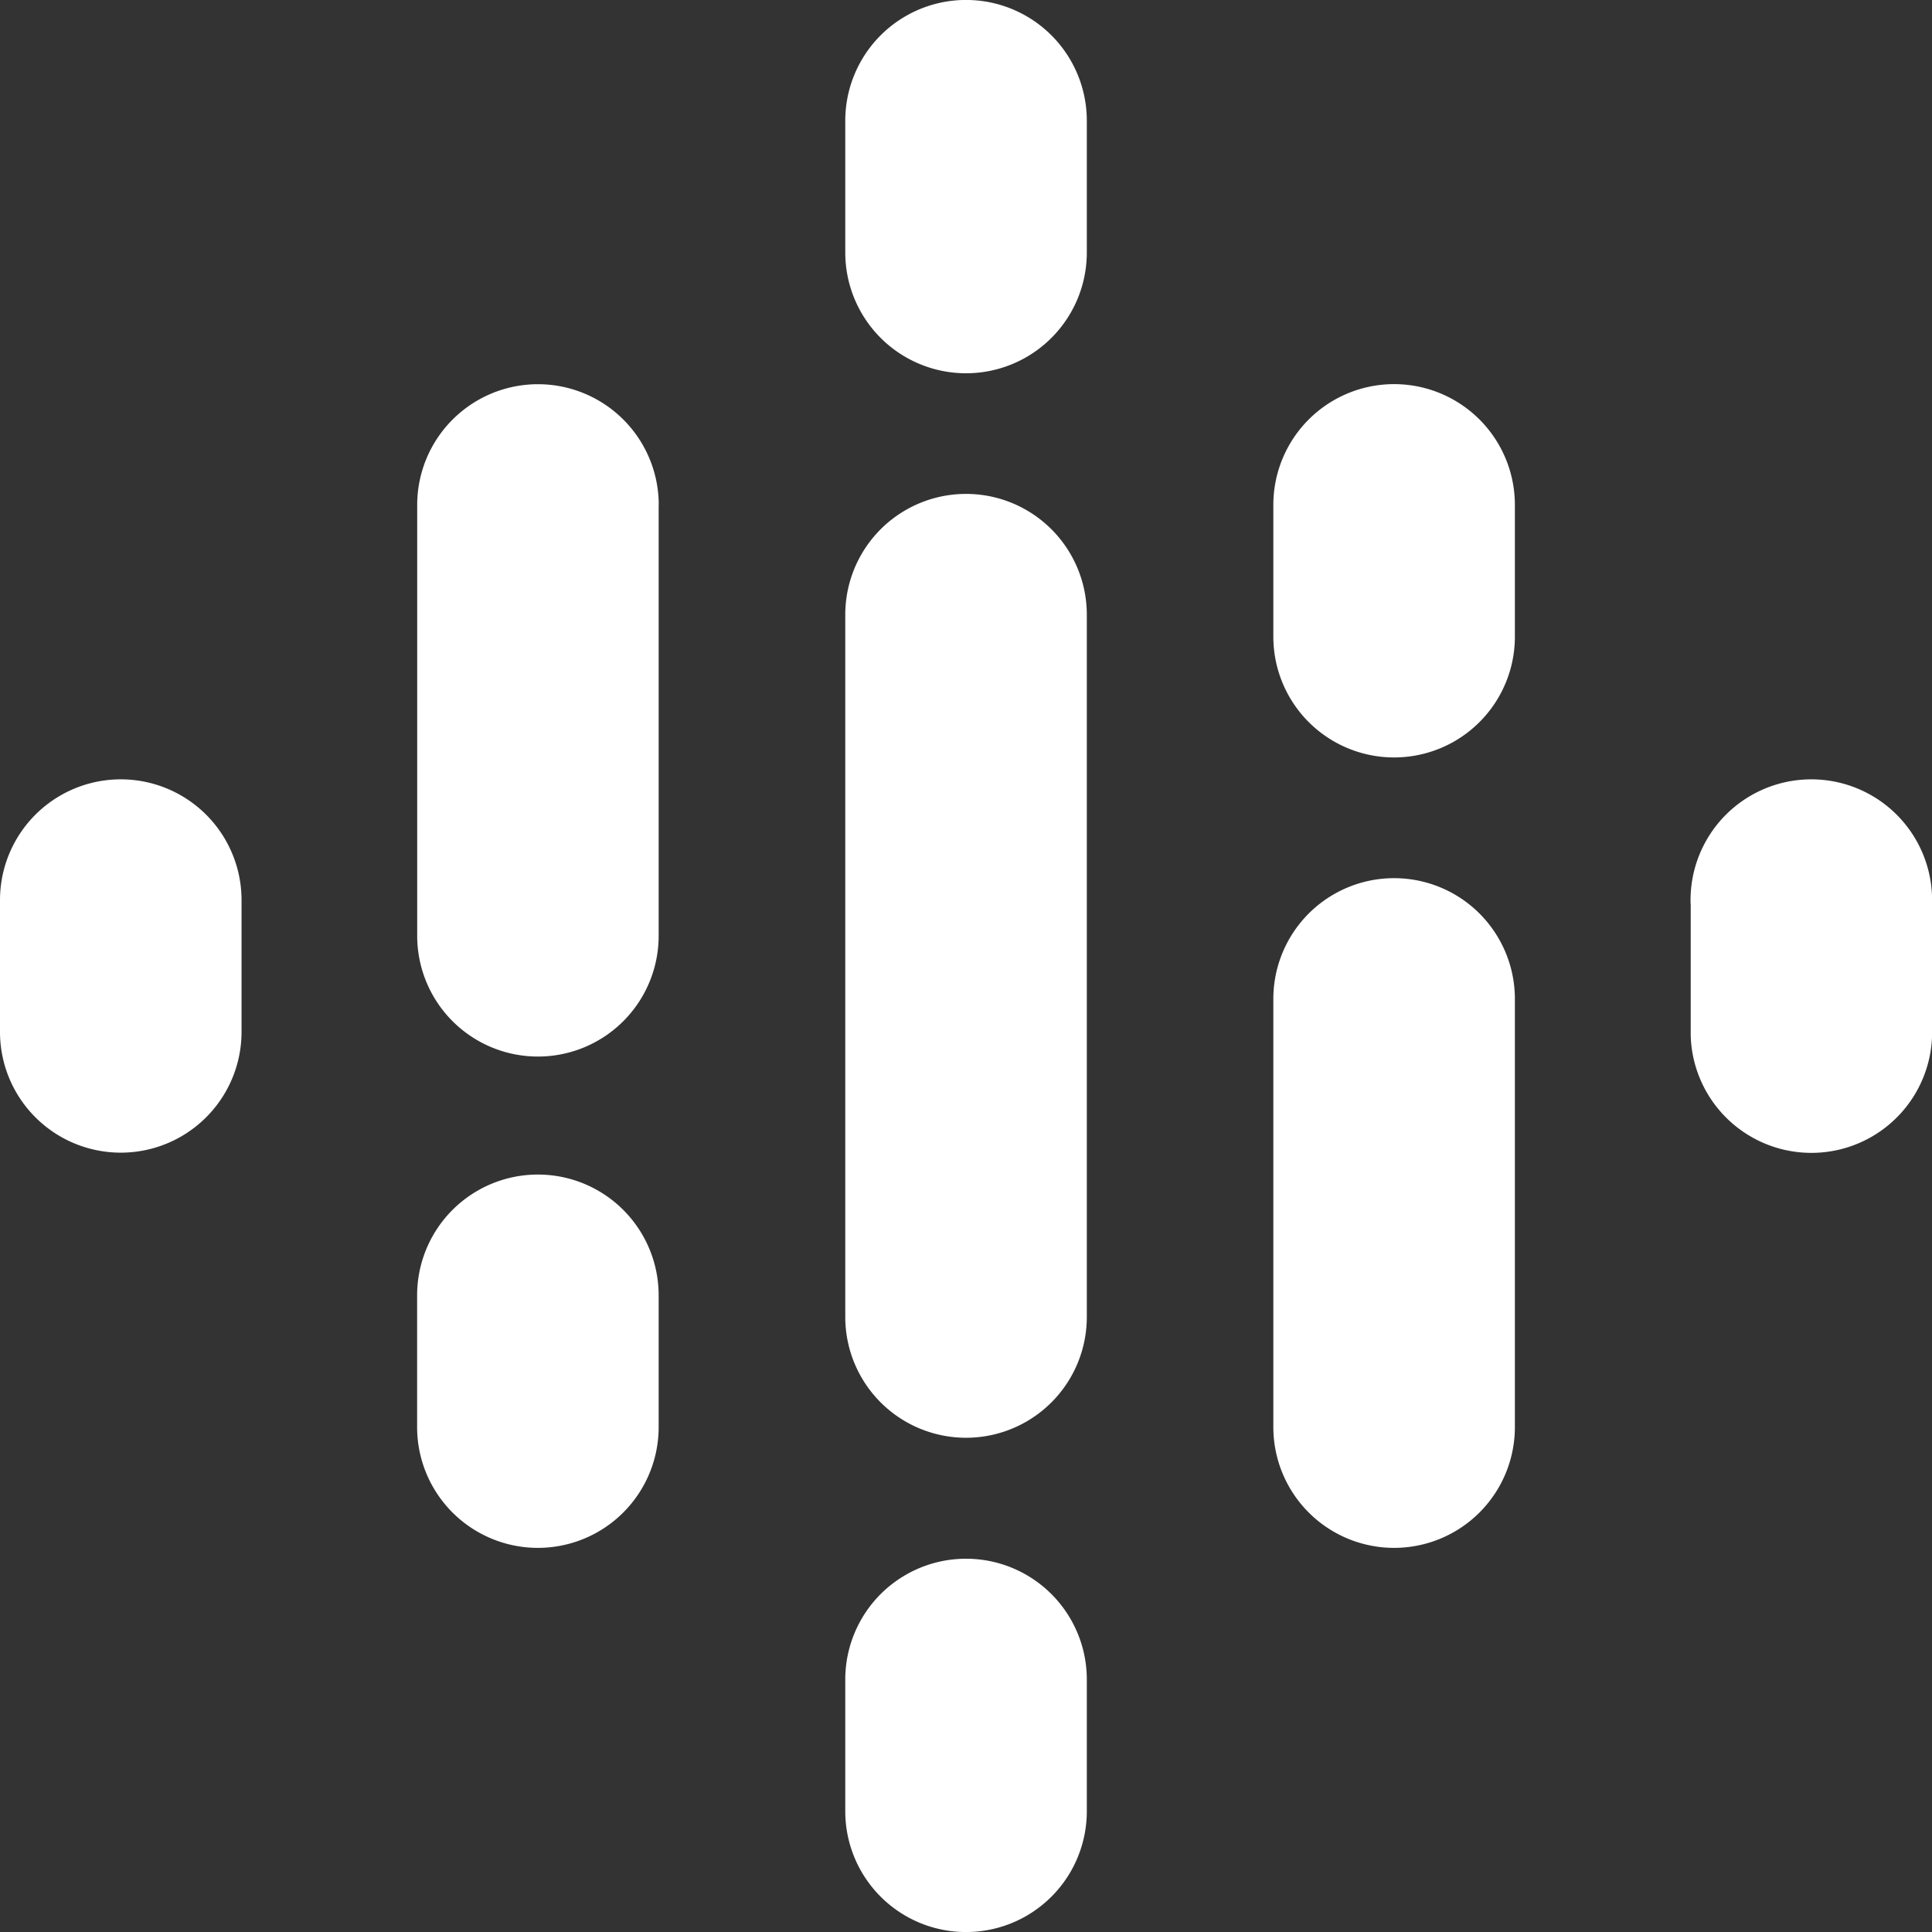
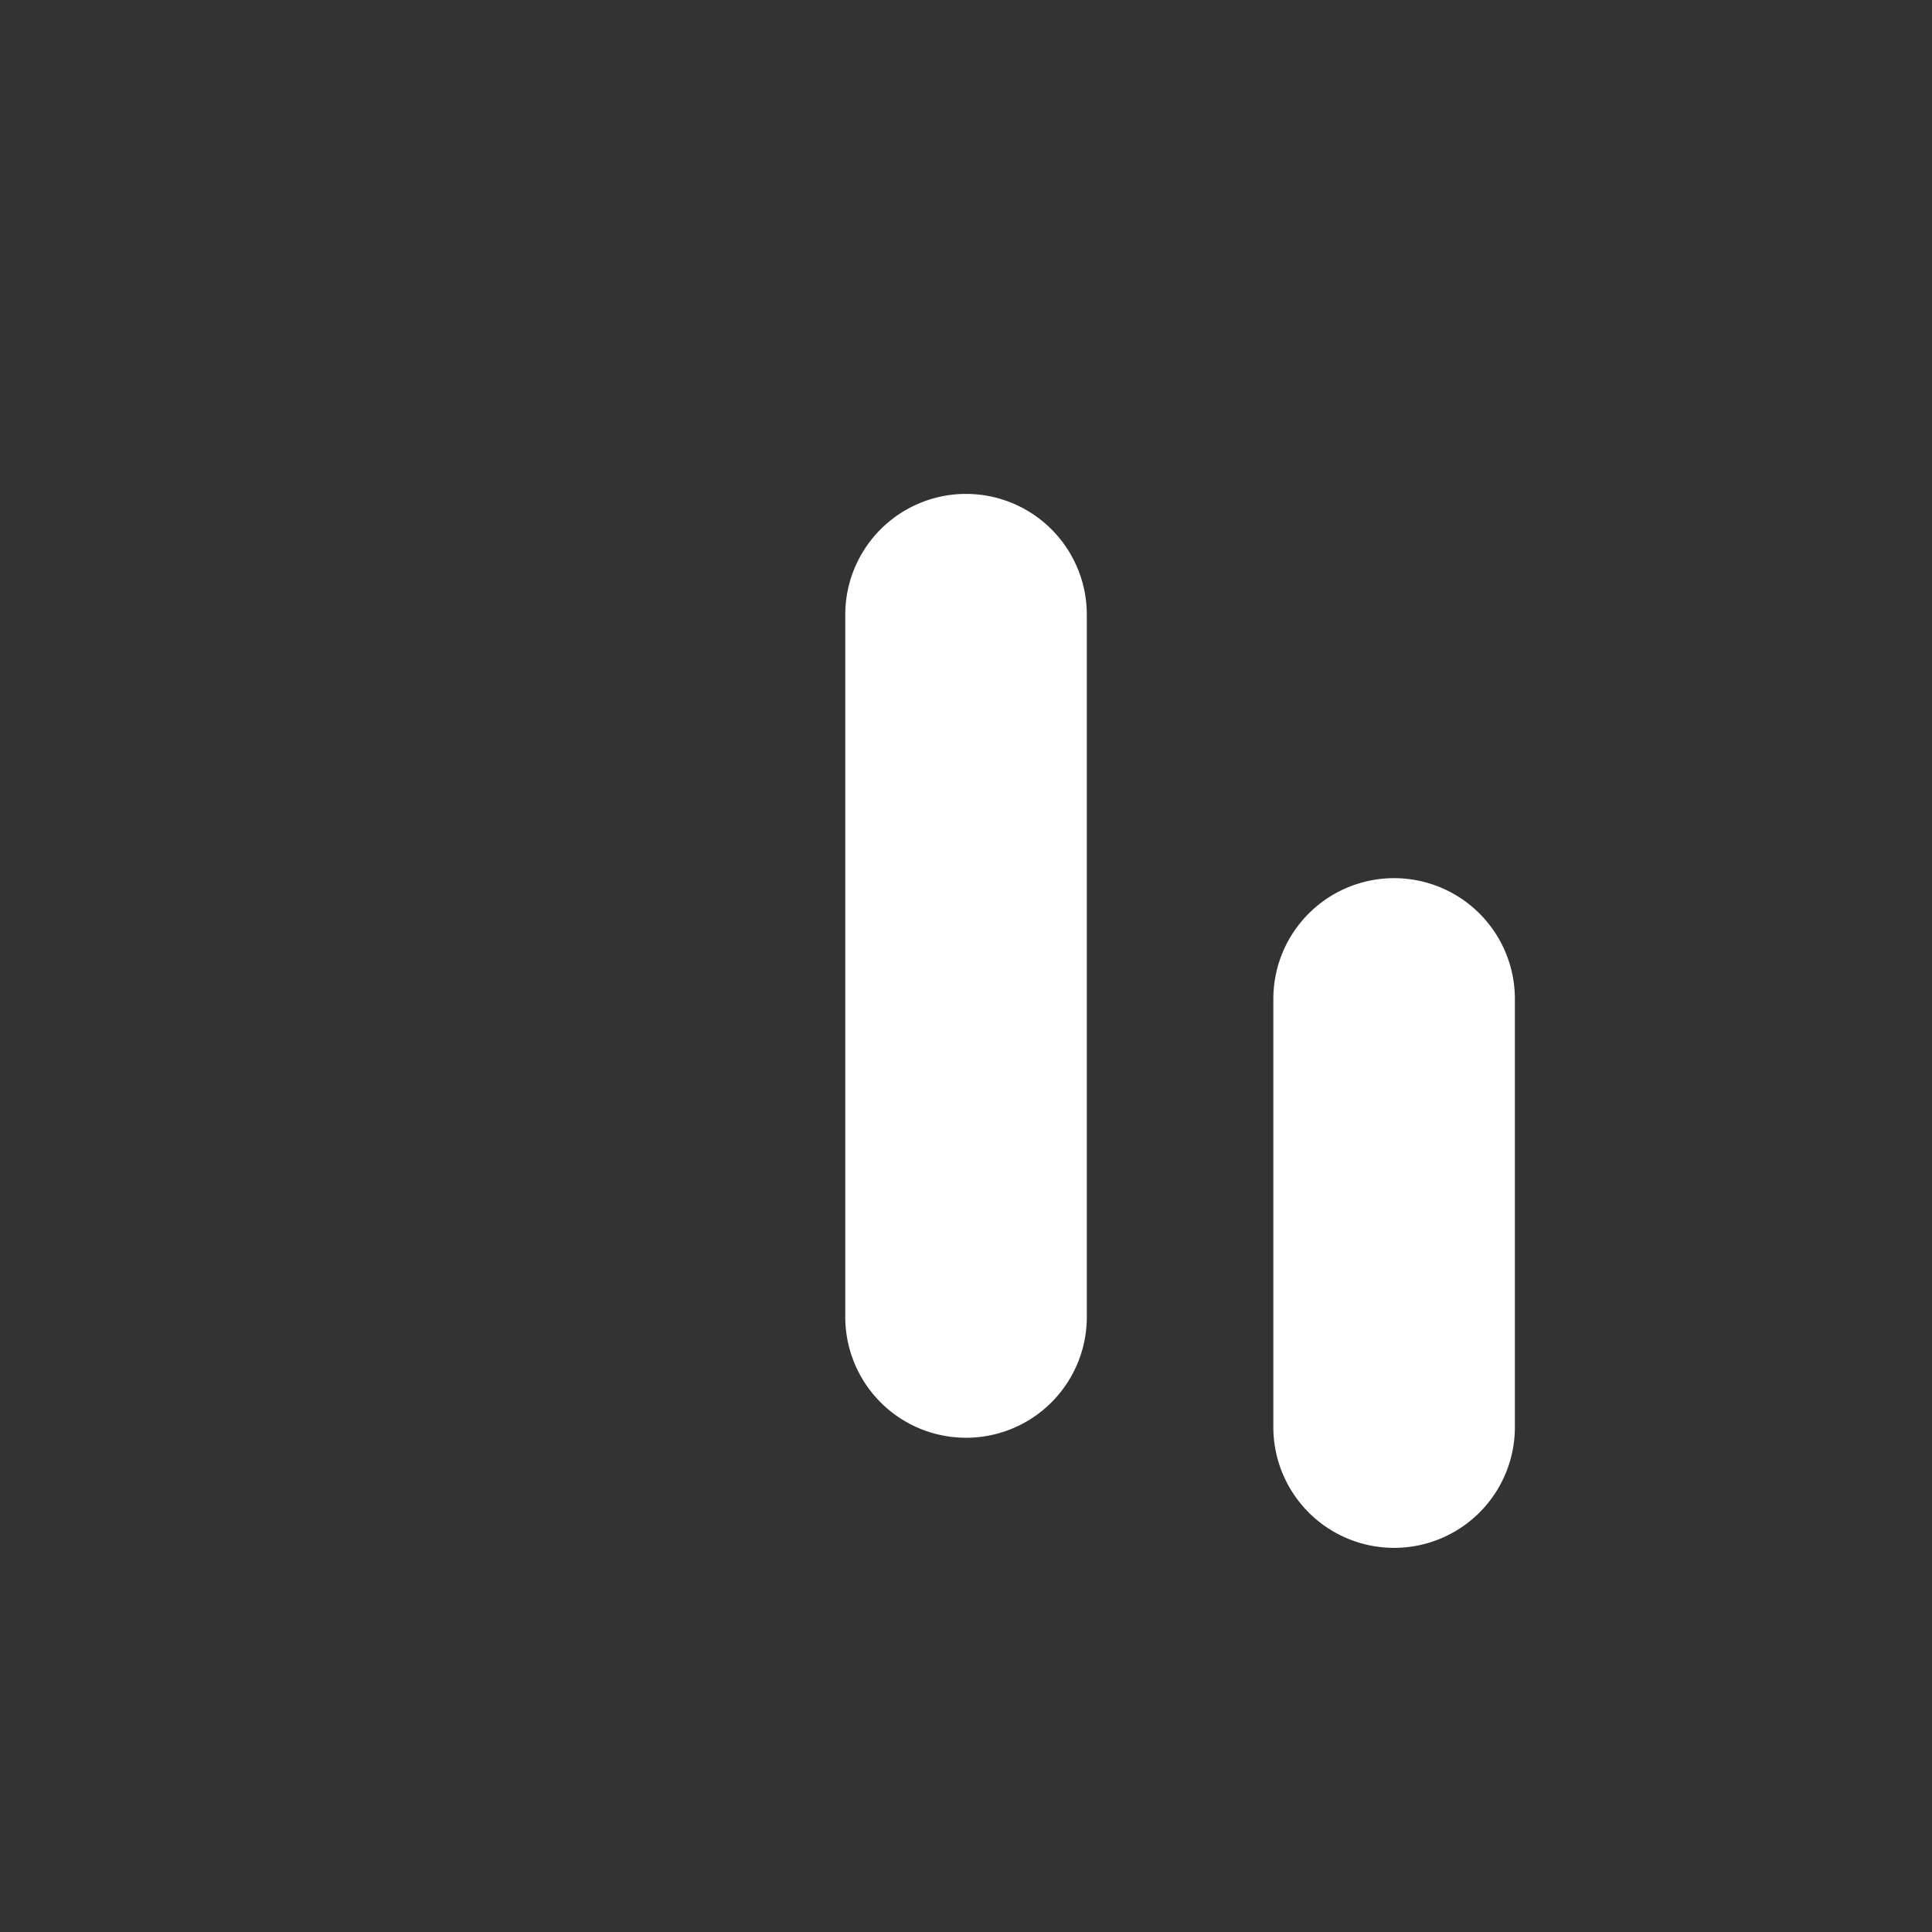
<svg xmlns="http://www.w3.org/2000/svg" id="google-podcasts" width="23.108" height="23.108" viewBox="0 0 23.108 23.108">
  <rect x="0" y="0" width="23.108" height="23.108" fill="#333333" stroke="none" />
-   <path id="Trazado_2124" data-name="Trazado 2124" d="M2.889,207.989v1.576a1.444,1.444,0,0,1-2.889,0v-1.576a1.444,1.444,0,1,1,2.889,0Z" transform="translate(0 -197.223)" fill="#fff" />
-   <path id="Trazado_2125" data-name="Trazado 2125" d="M448,208.03q0-.021,0-.041a1.444,1.444,0,1,1,2.889,0c0,.014,0,.027,0,.041h0v1.576h0a1.444,1.444,0,0,1-2.887,0h0V208.03h0Z" transform="translate(-427.78 -197.223)" fill="#fff" />
-   <path id="Trazado_2126" data-name="Trazado 2126" d="M113.434,112.716v1.576a1.444,1.444,0,0,1-2.889,0v-1.576a1.444,1.444,0,1,1,2.889,0Zm0-9.453v5.153h0a1.444,1.444,0,0,1-2.888,0h0v-5.153a1.444,1.444,0,1,1,2.889,0Z" transform="translate(-105.556 -97.223)" fill="#fff" />
-   <path id="Trazado_2127" data-name="Trazado 2127" d="M337.455,104.838a1.444,1.444,0,0,0,2.889,0v-1.576a1.444,1.444,0,0,0-2.889,0Z" transform="translate(-322.225 -97.223)" fill="#fff" />
-   <path id="Trazado_2128" data-name="Trazado 2128" d="M224,3.02a1.444,1.444,0,1,0,2.889,0V1.444a1.444,1.444,0,1,0-2.889,0Zm0,17.068a1.444,1.444,0,1,1,2.889,0v1.576a1.444,1.444,0,1,1-2.889,0Z" transform="translate(-213.89)" fill="#fff" />
  <path id="Trazado_2129" data-name="Trazado 2129" d="M337.455,234.171a1.444,1.444,0,1,1,2.889,0v5.121a1.444,1.444,0,1,1-2.889,0Z" transform="translate(-322.225 -222.223)" fill="#fff" />
  <path id="Trazado_2130" data-name="Trazado 2130" d="M226.889,132.354v8.4a1.444,1.444,0,1,1-2.889,0v-8.4a1.444,1.444,0,1,1,2.889,0Z" transform="translate(-213.89 -125.002)" fill="#fff" />
</svg>